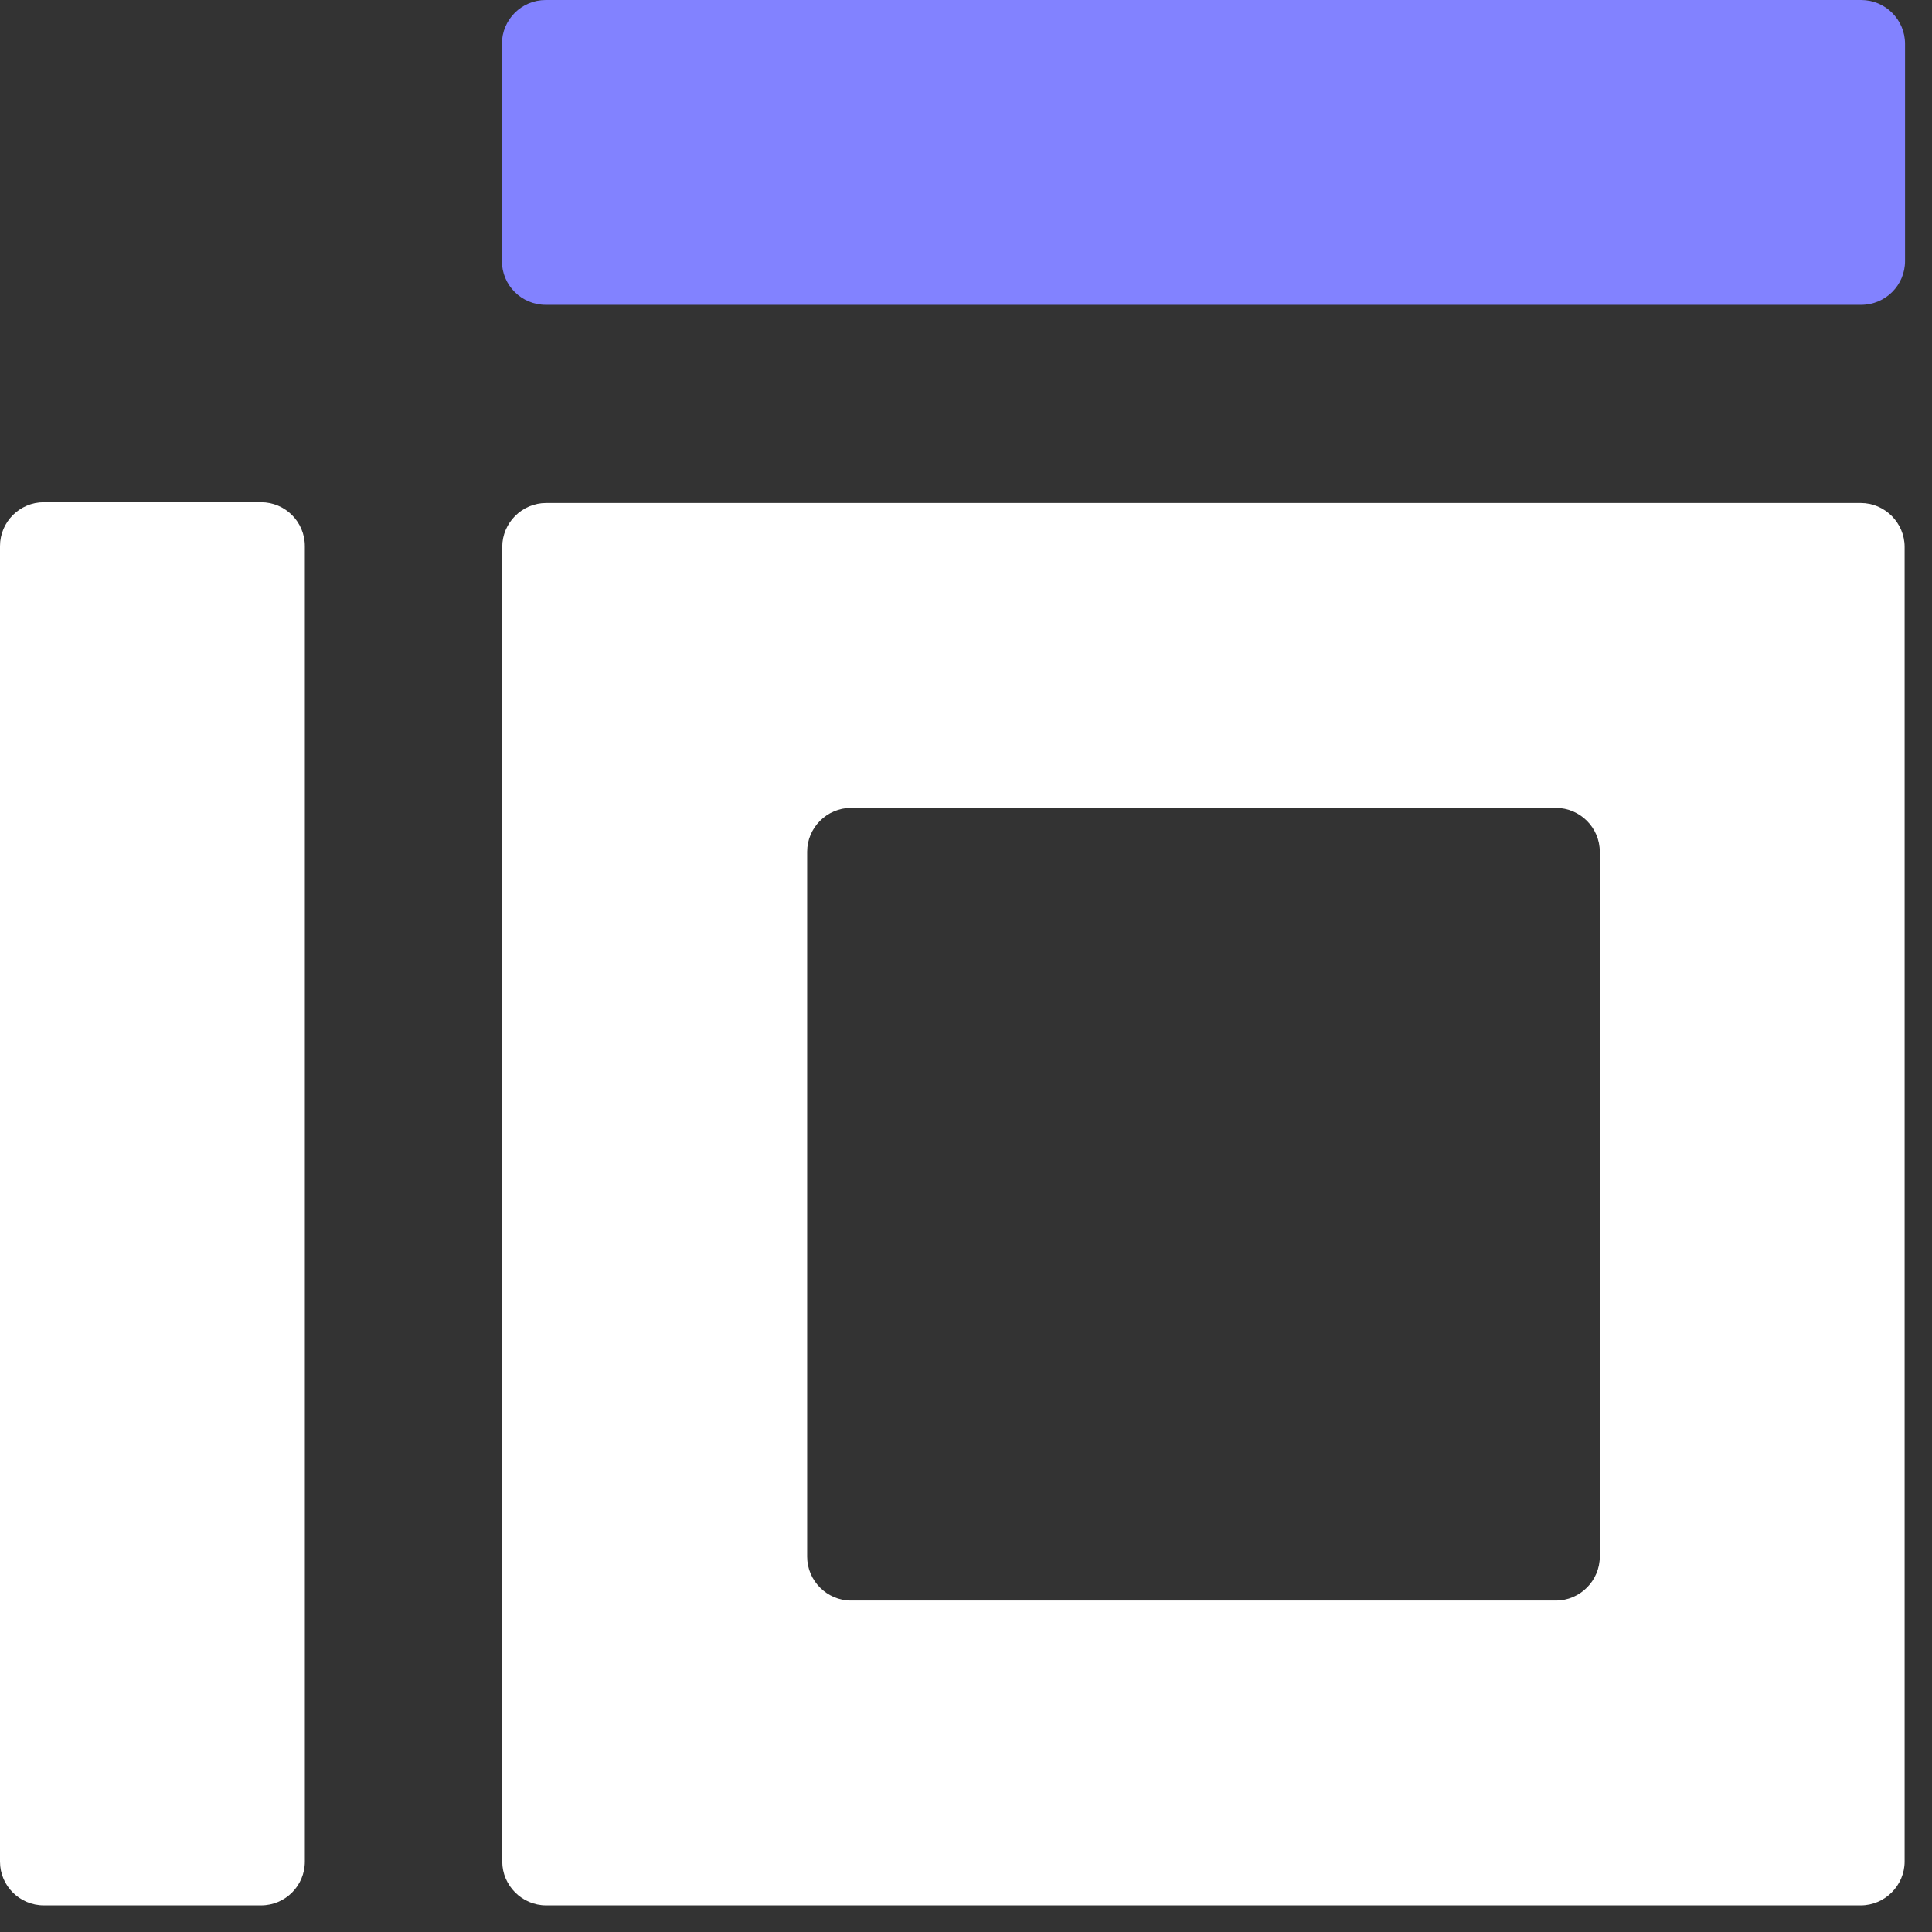
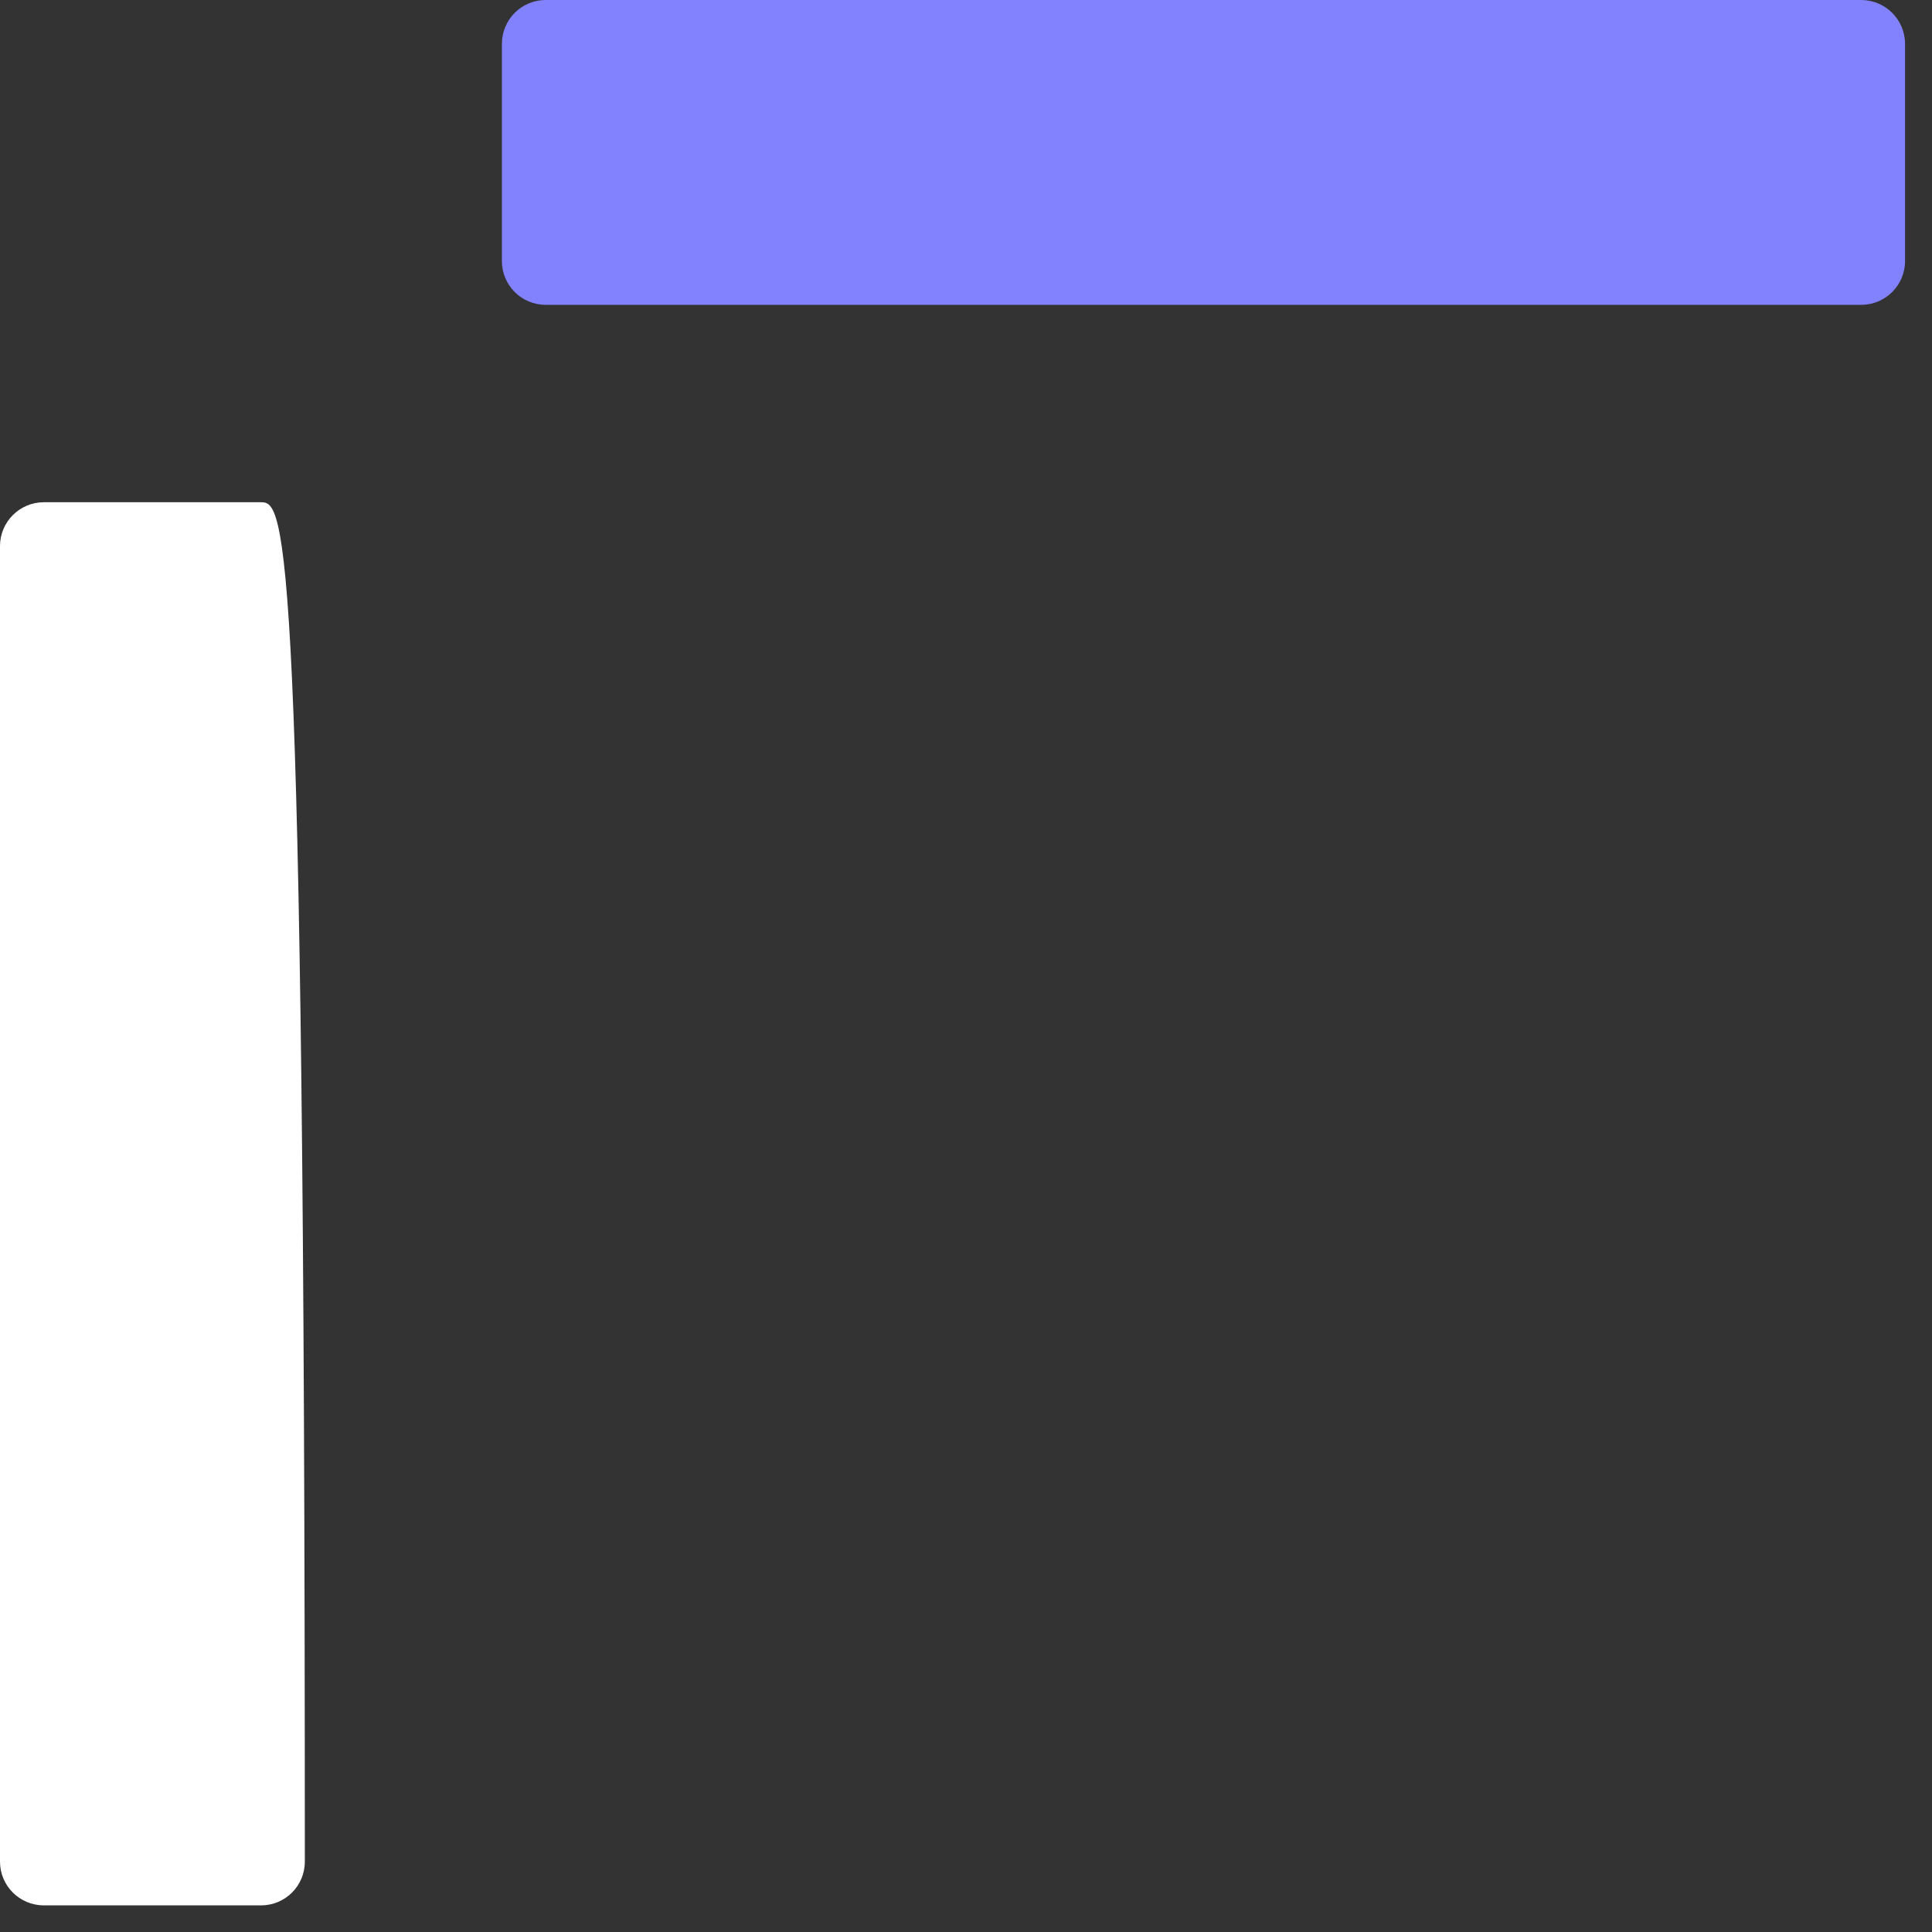
<svg xmlns="http://www.w3.org/2000/svg" width="23" height="23" viewBox="0 0 23 23" fill="none">
  <rect x="0" y="0" width="23" height="23" fill="#333333" stroke="none" />
-   <path d="M3.108 5.979H0.522C0.234 5.979 0 6.213 0 6.501V22.162C0 22.45 0.234 22.683 0.522 22.683H3.108C3.396 22.683 3.629 22.45 3.629 22.162V6.501C3.629 6.213 3.396 5.979 3.108 5.979Z" fill="white" />
-   <path d="M22.674 22.161C22.674 22.447 22.438 22.683 22.152 22.683H6.501C6.215 22.683 5.979 22.447 5.979 22.161V6.51C5.979 6.224 6.215 5.988 6.501 5.988H22.152C22.438 5.988 22.674 6.224 22.674 6.51V22.161ZM9.609 18.532C9.609 18.818 9.845 19.054 10.13 19.054H18.523C18.809 19.054 19.045 18.818 19.045 18.532V10.139C19.045 9.853 18.809 9.618 18.523 9.618H10.13C9.845 9.618 9.609 9.853 9.609 10.139V18.532Z" fill="white" />
+   <path d="M3.108 5.979H0.522C0.234 5.979 0 6.213 0 6.501V22.162C0 22.45 0.234 22.683 0.522 22.683H3.108C3.396 22.683 3.629 22.45 3.629 22.162C3.629 6.213 3.396 5.979 3.108 5.979Z" fill="white" />
  <path d="M22.157 0H6.497C6.208 0 5.975 0.234 5.975 0.522V3.108C5.975 3.396 6.208 3.629 6.497 3.629H22.157C22.445 3.629 22.679 3.396 22.679 3.108V0.522C22.679 0.234 22.445 0 22.157 0Z" fill="#8282FF" />
</svg>